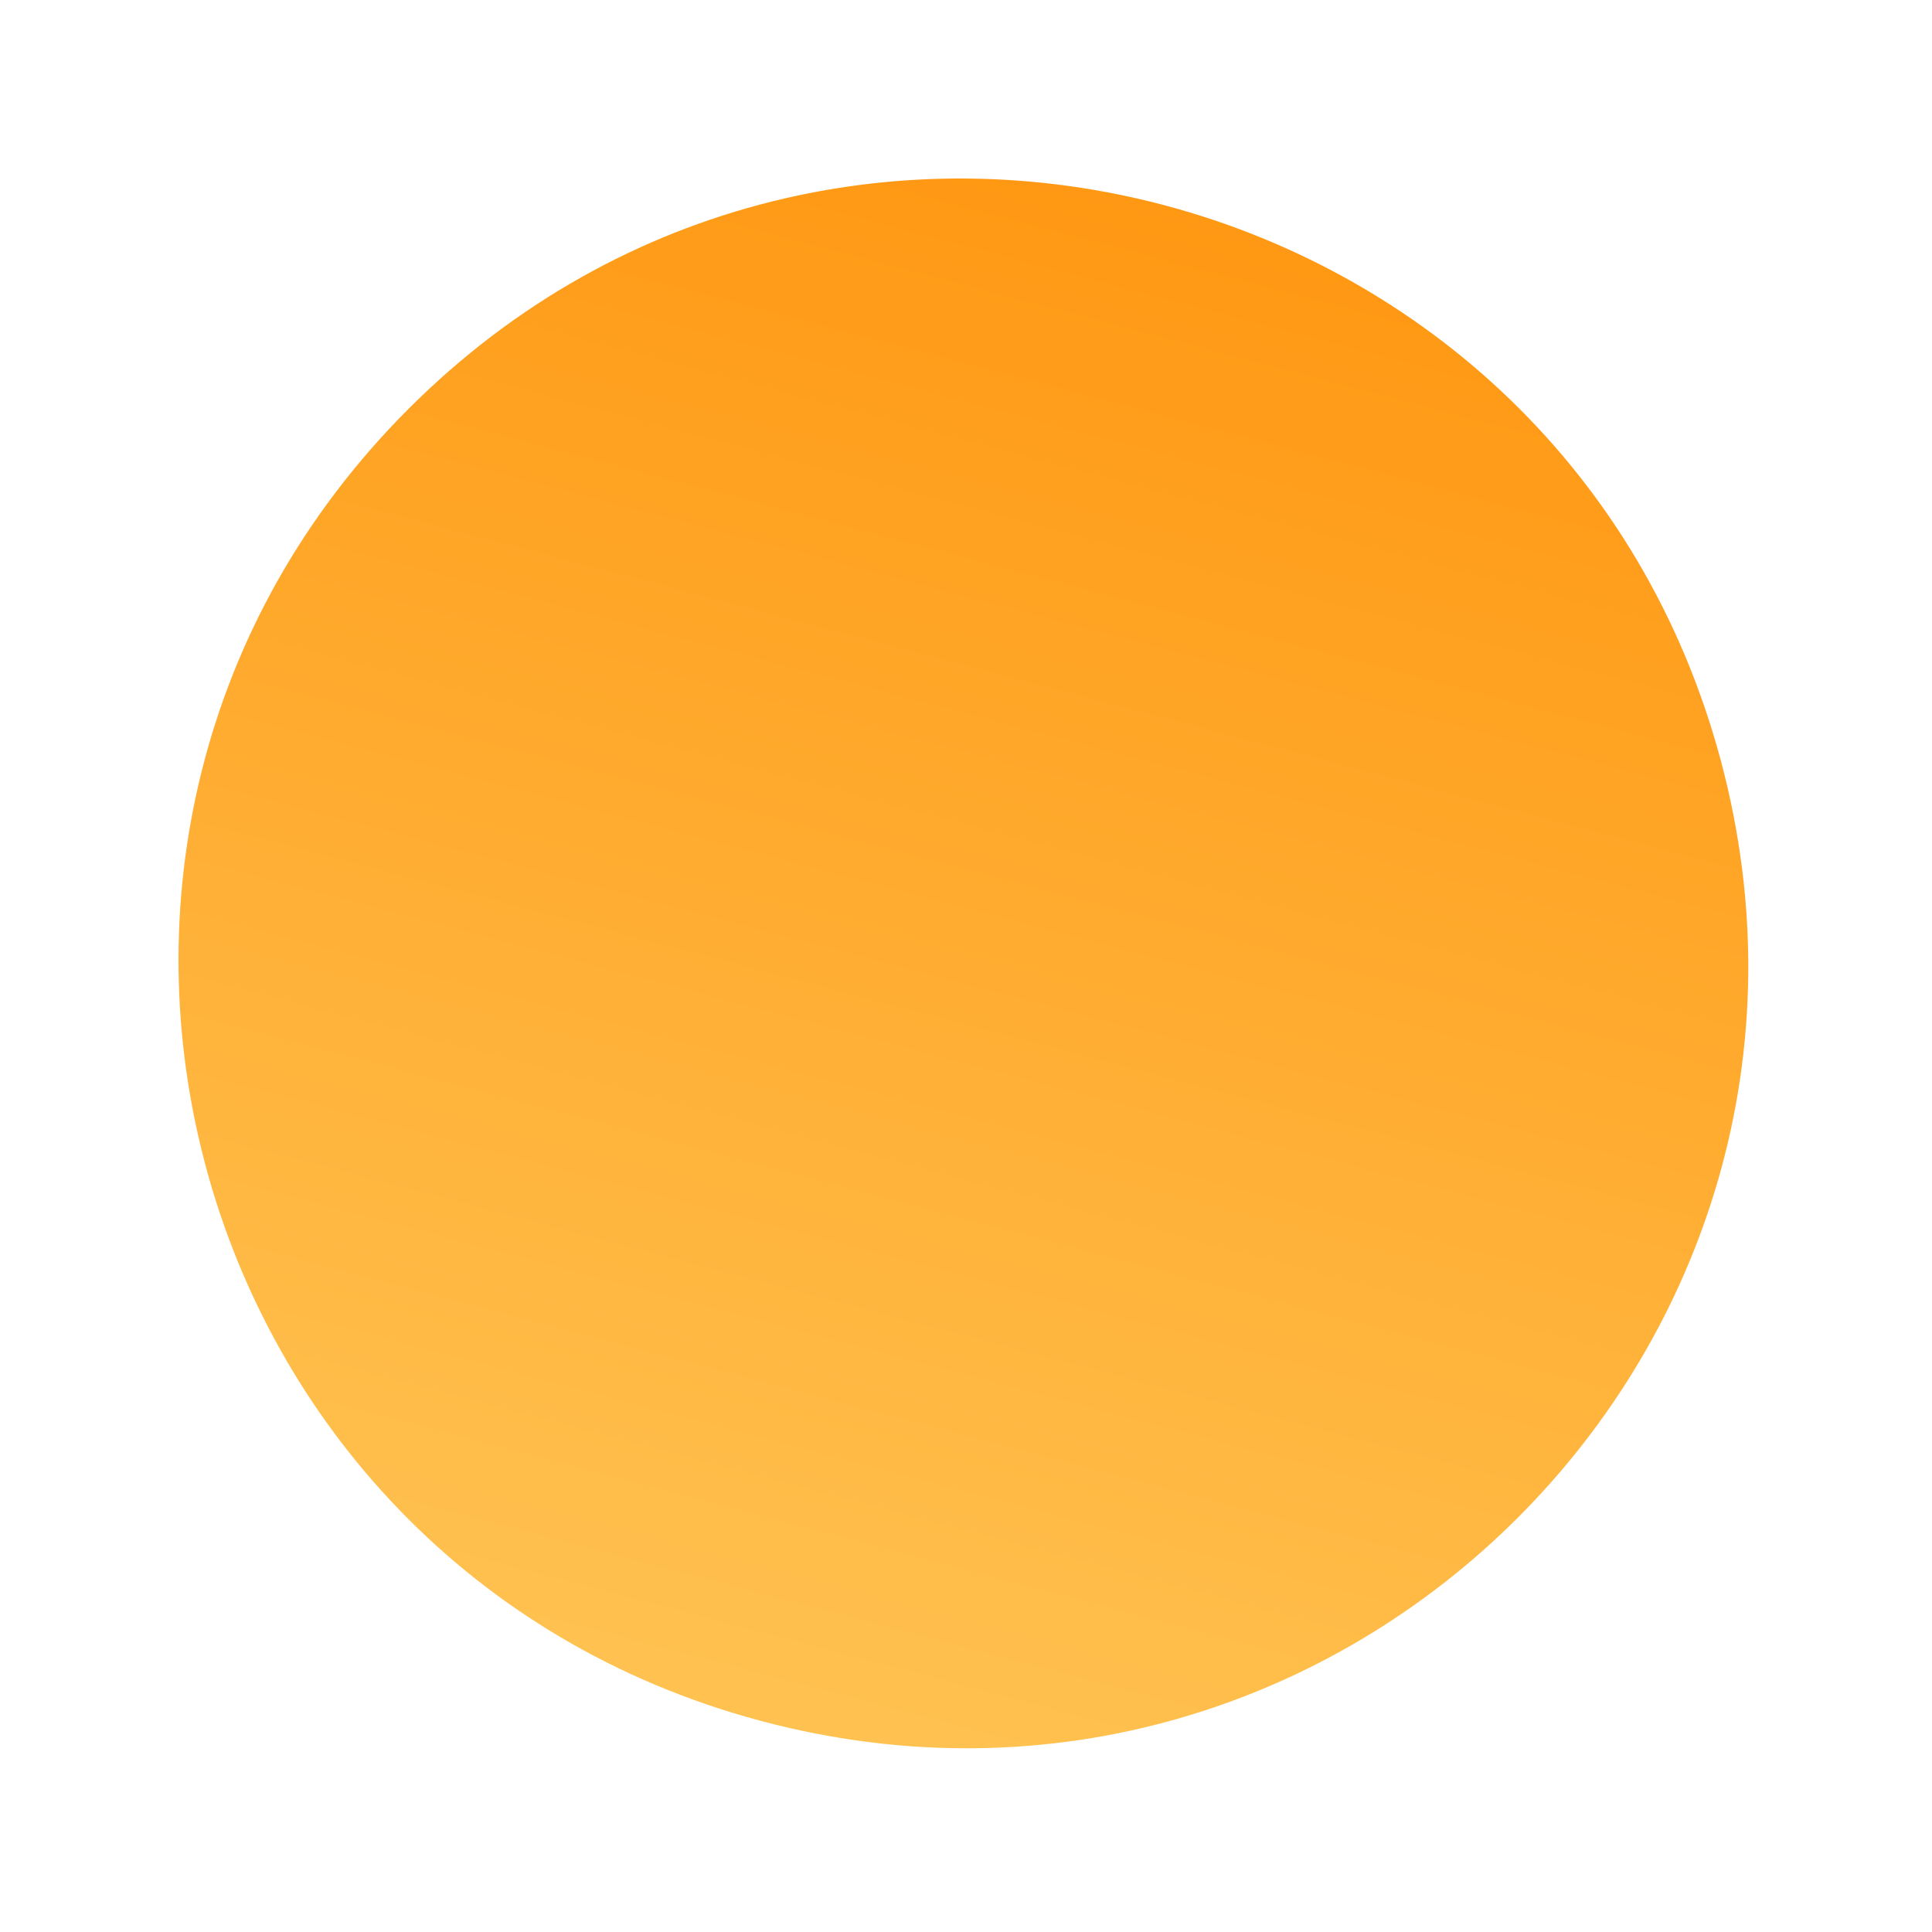
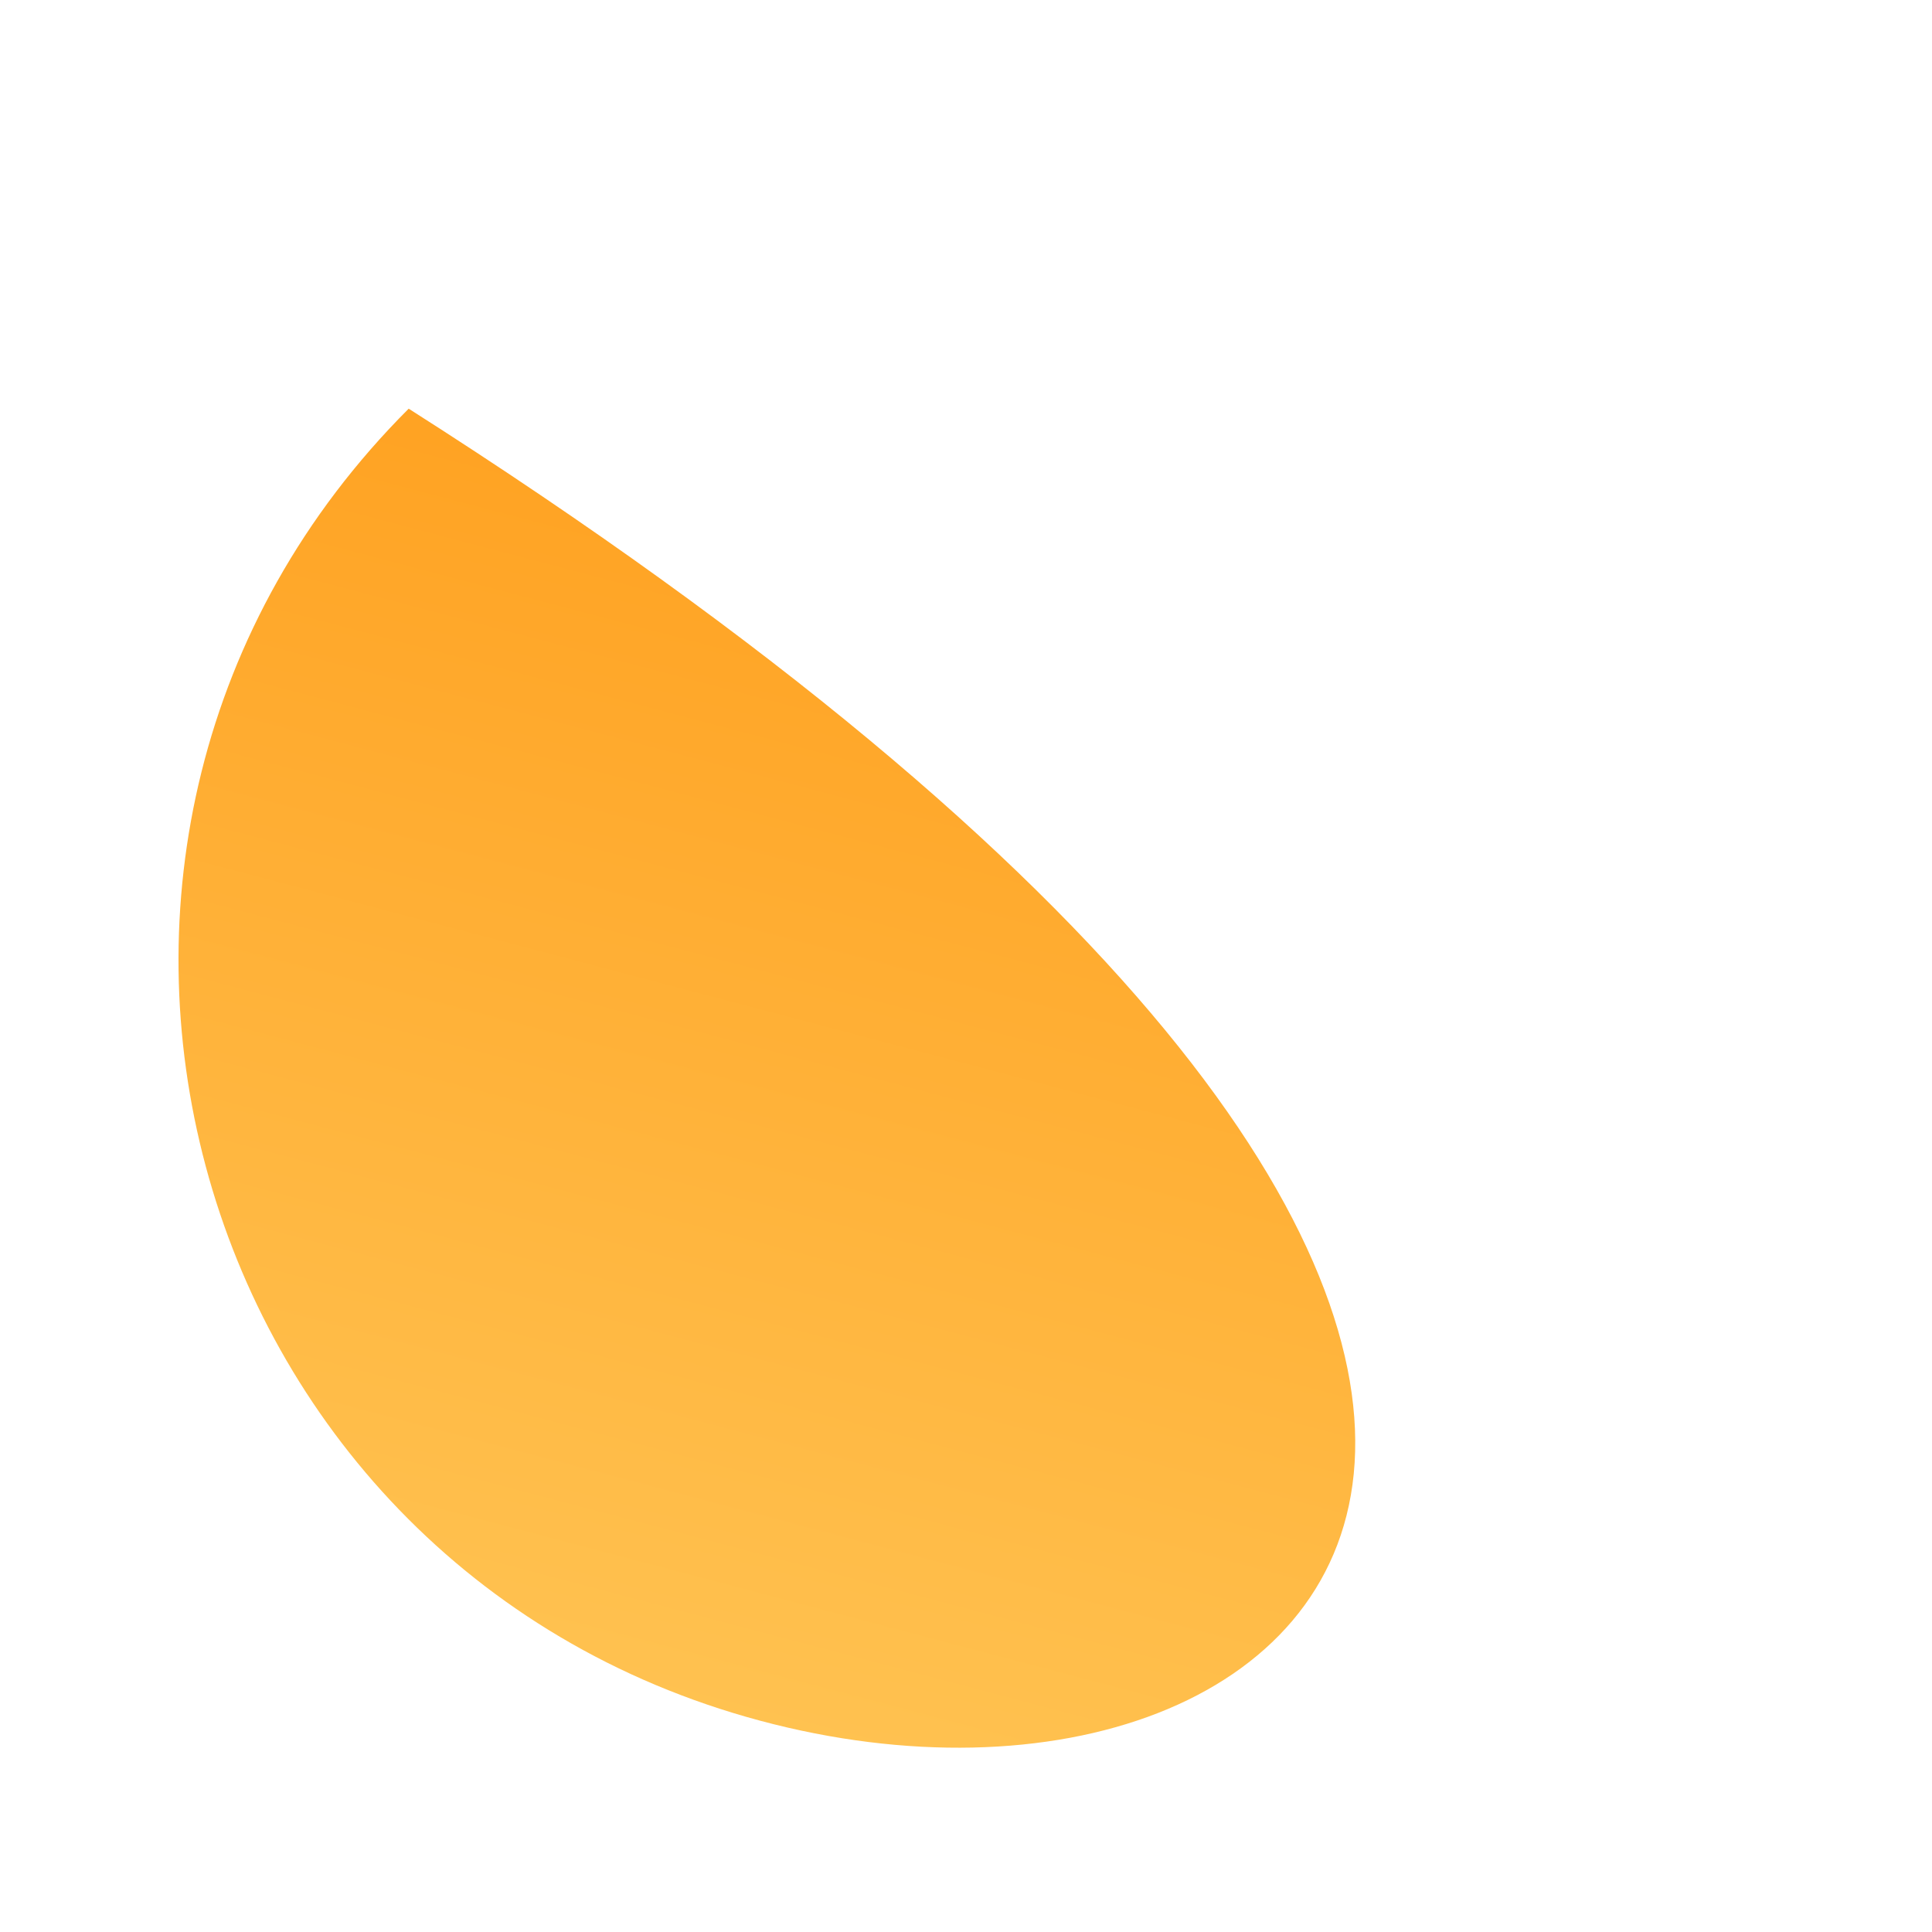
<svg xmlns="http://www.w3.org/2000/svg" width="234" height="234" viewBox="0 0 234 234" fill="none">
-   <path d="M49.499 49.499C101.202 -2.204 189.487 21.452 208.412 92.08C227.336 162.707 162.707 227.336 92.08 208.412C21.452 189.487 -2.204 101.202 49.499 49.499Z" fill="url(#paint0_linear)" />
+   <path d="M49.499 49.499C227.336 162.707 162.707 227.336 92.08 208.412C21.452 189.487 -2.204 101.202 49.499 49.499Z" fill="url(#paint0_linear)" />
  <defs>
    <linearGradient id="paint0_linear" x1="157.732" y1="-32.458" x2="90.247" y2="223.078" gradientUnits="userSpaceOnUse">
      <stop stop-color="#FF8B00" />
      <stop offset="1" stop-color="#FFC555" />
    </linearGradient>
  </defs>
</svg>